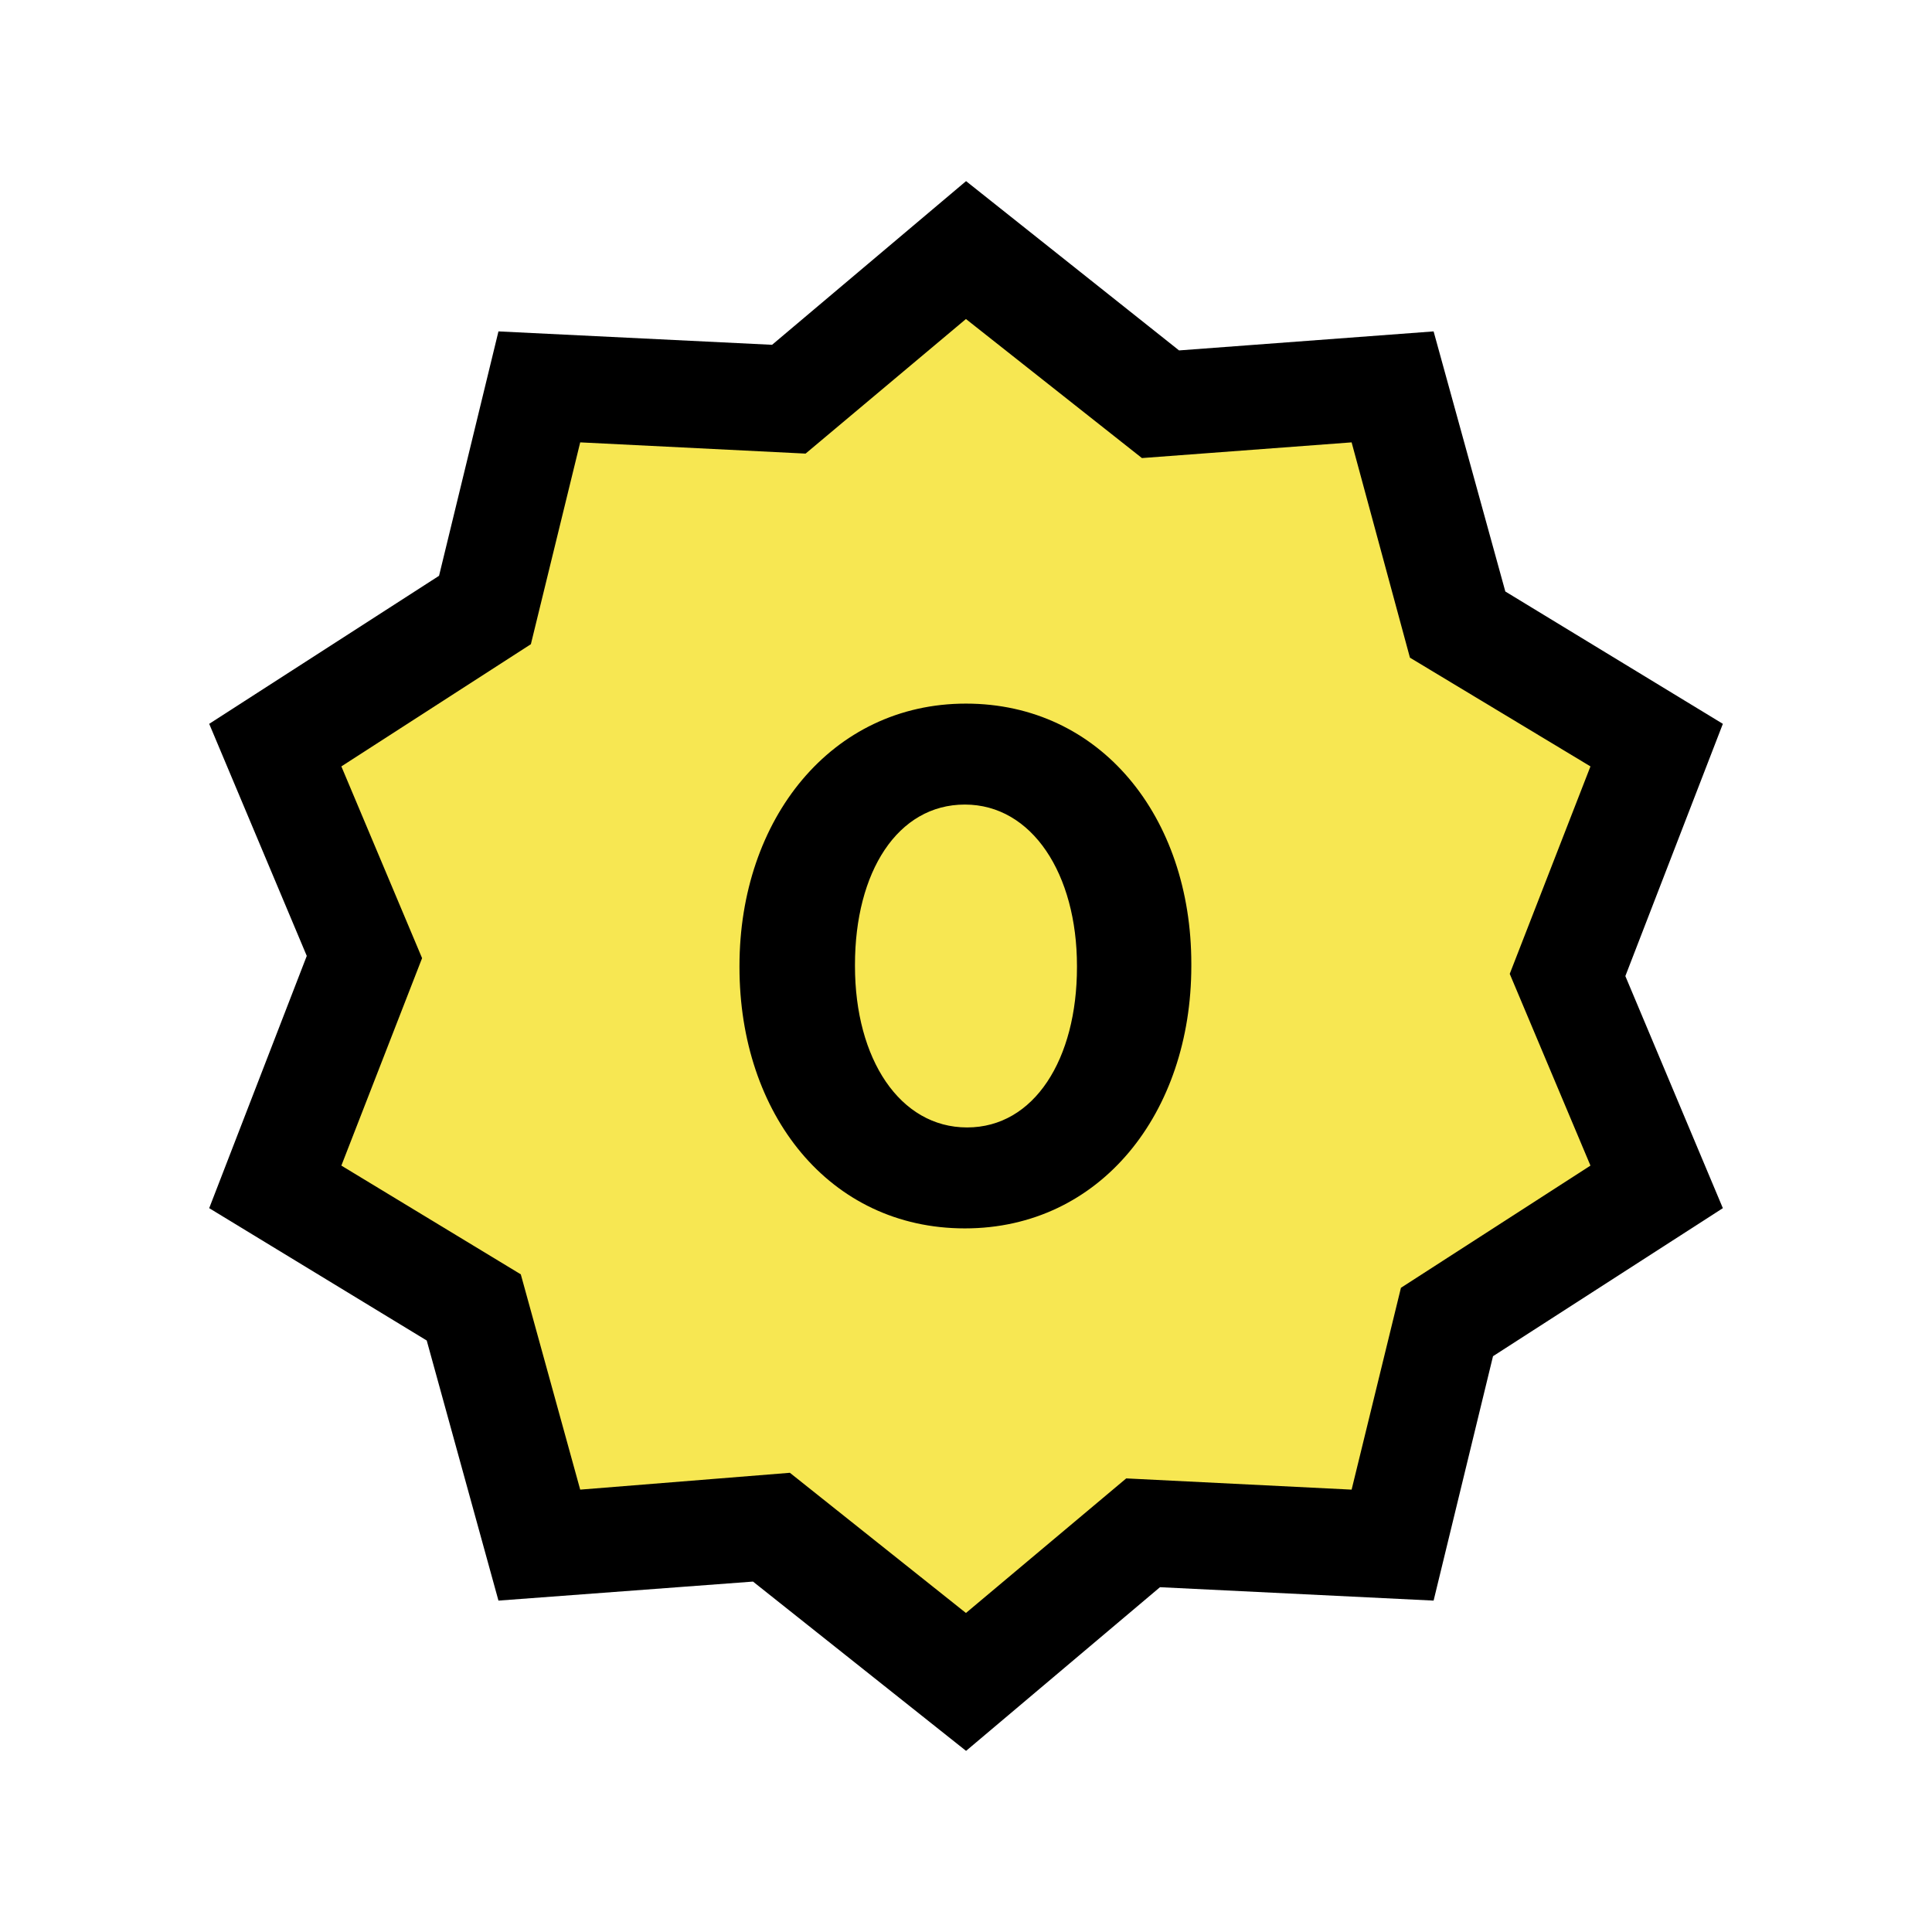
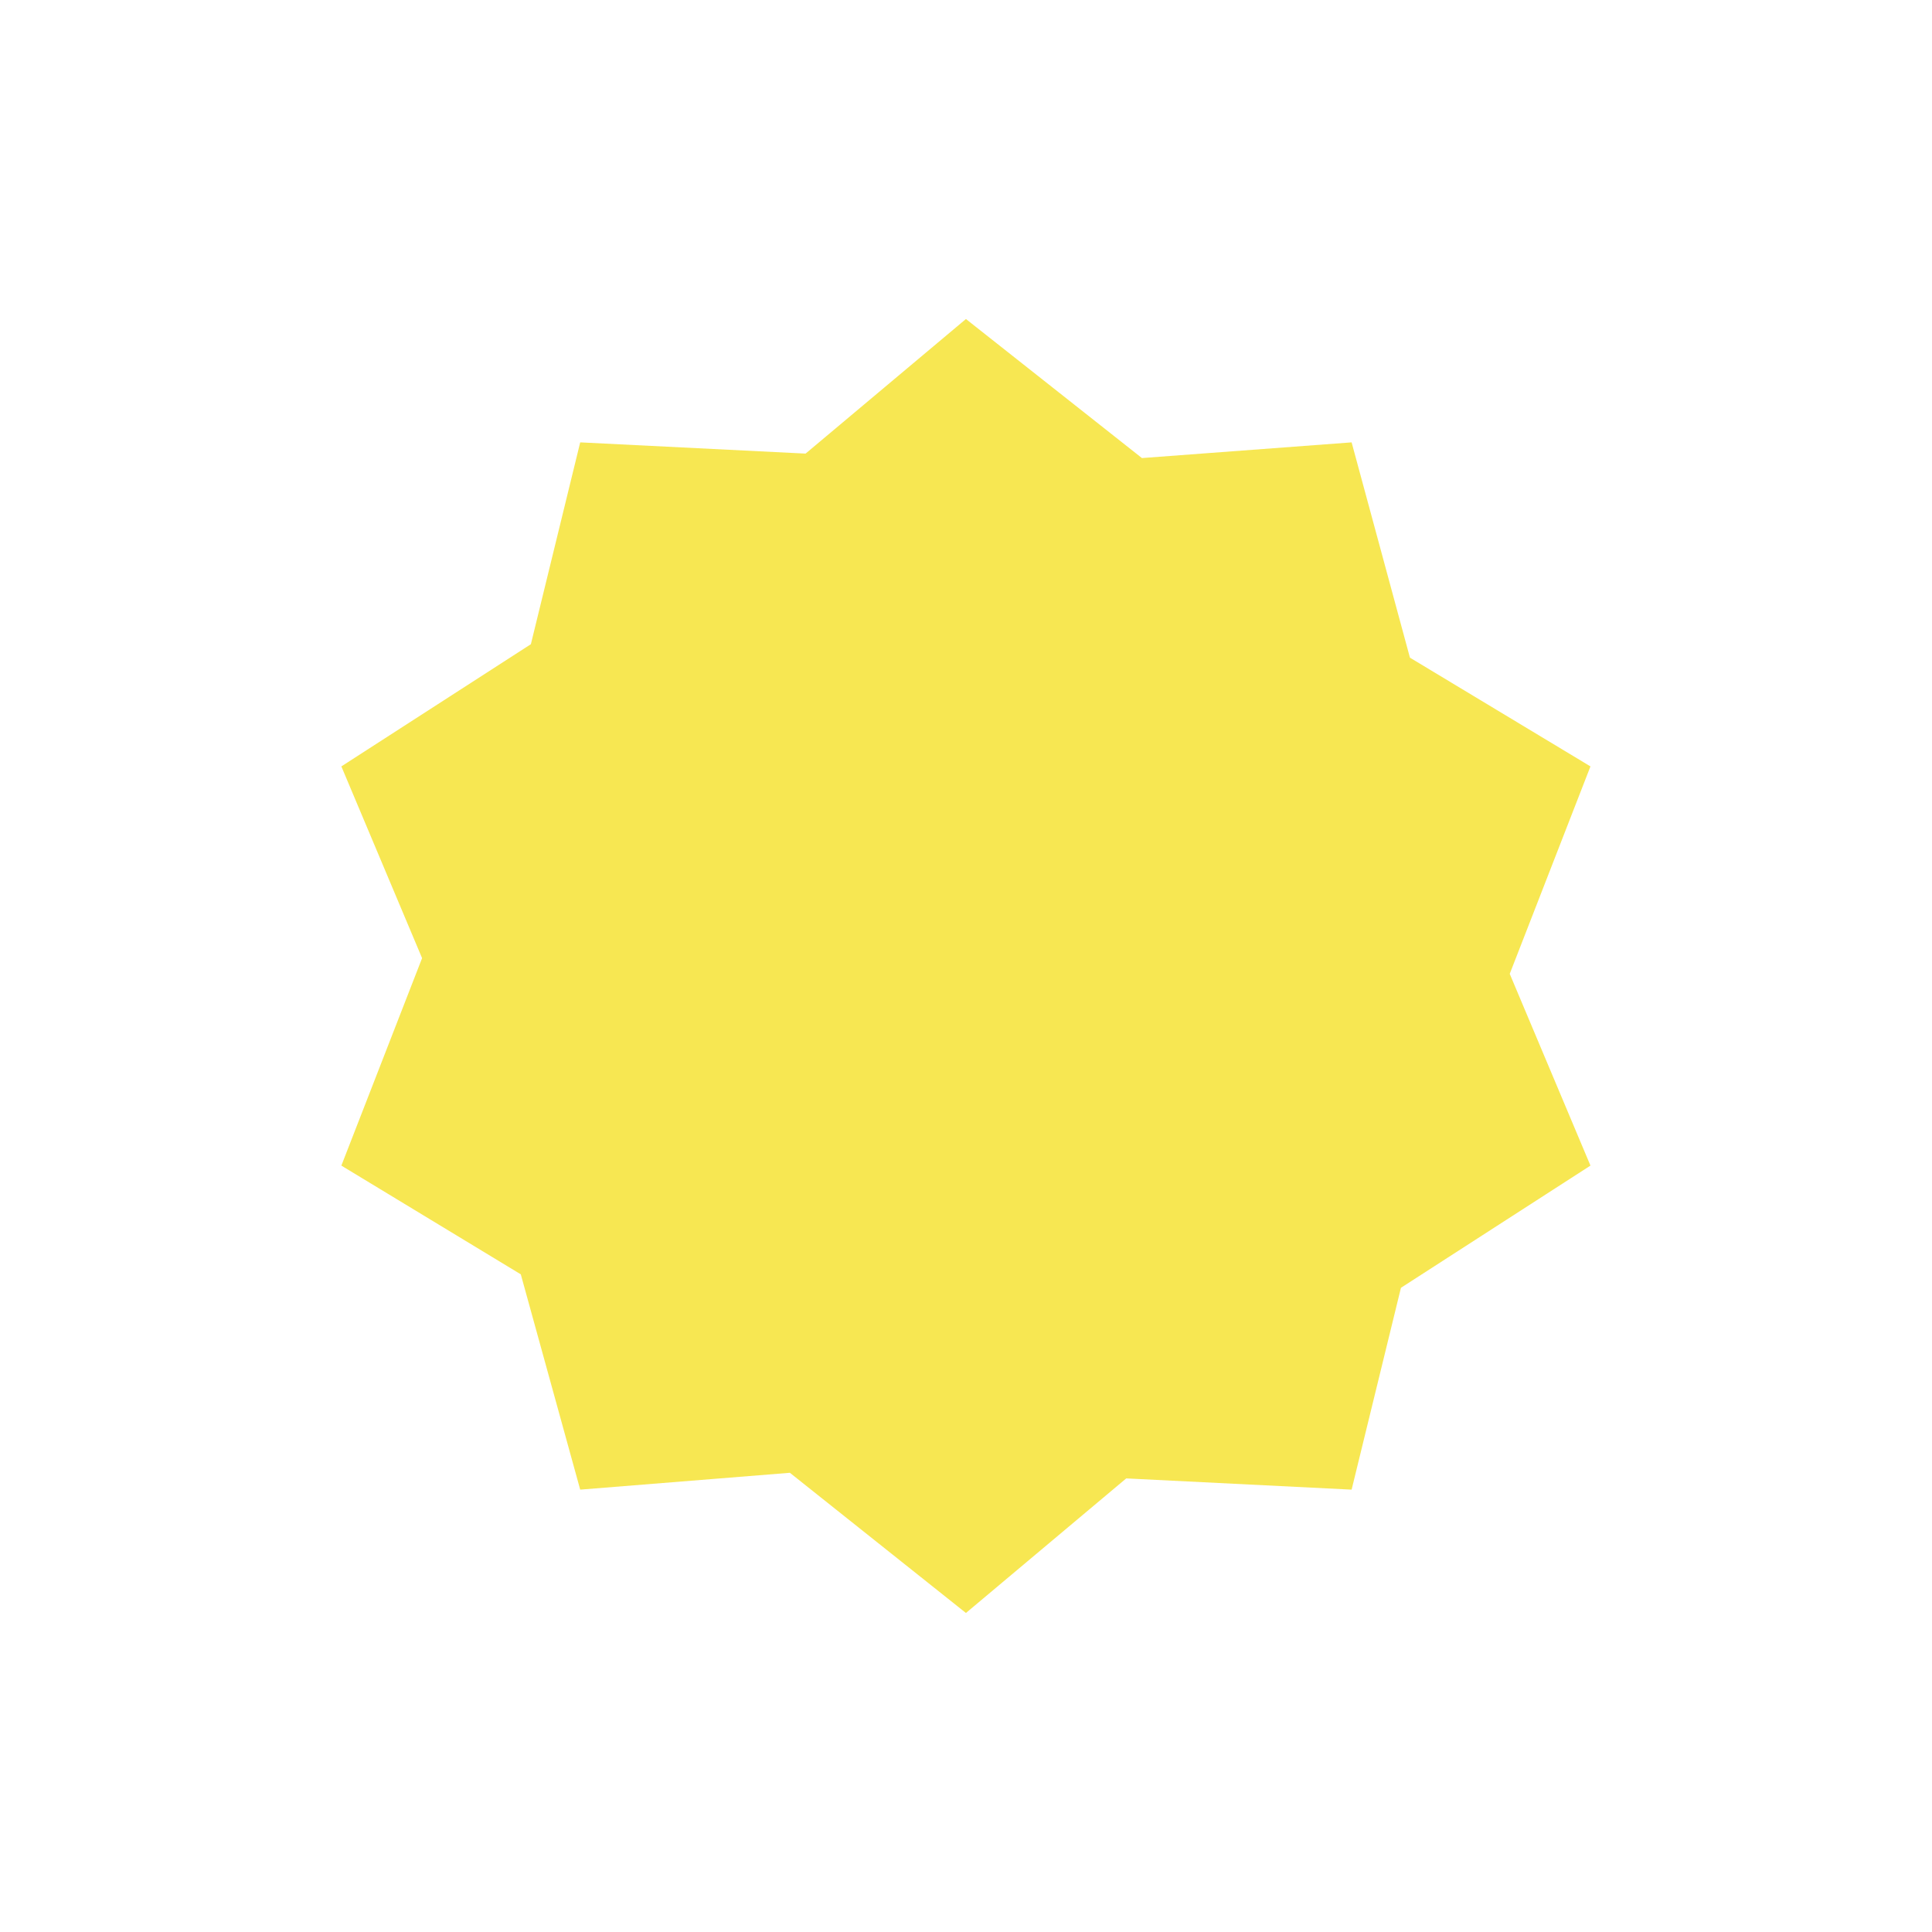
<svg xmlns="http://www.w3.org/2000/svg" width="32" height="32" viewBox="0 0 32 32" fill="none">
-   <path fill-rule="evenodd" clip-rule="evenodd" d="M16.001 3L19.529 5.804L23.745 5.489L24.933 9.797L28.536 11.989L26.921 16.167L28.536 20.011L24.729 22.463L23.745 26.511L19.213 26.289L16.001 29L12.472 26.196L8.256 26.511L7.068 22.203L3.465 20.011L5.081 15.833L3.465 11.989L7.272 9.537L8.256 5.489L12.788 5.711L16.001 3Z" fill="black" />
  <path fill-rule="evenodd" clip-rule="evenodd" d="M15.999 5.284L18.914 7.587L22.387 7.327L23.353 10.893L26.343 12.694L25.006 16.13L26.343 19.306L23.204 21.33L22.387 24.673L18.654 24.487L15.999 26.716L13.083 24.394L9.61 24.673L8.626 21.107L5.654 19.306L6.991 15.87L5.654 12.694L8.793 10.67L9.61 7.327L13.343 7.513L15.999 5.284Z" fill="#F7E752" />
-   <path d="M12.248 16.019V16C12.248 13.567 13.771 11.654 15.999 11.654C18.228 11.654 19.732 13.53 19.732 15.963V16C19.732 18.433 18.228 20.346 15.981 20.346C13.734 20.346 12.248 18.451 12.248 16.019ZM17.838 16.019V16C17.838 14.477 17.095 13.326 15.981 13.326C14.867 13.326 14.161 14.44 14.161 15.981V16C14.161 17.541 14.904 18.674 16.018 18.674C17.132 18.674 17.838 17.541 17.838 16.019Z" fill="black" />
</svg>